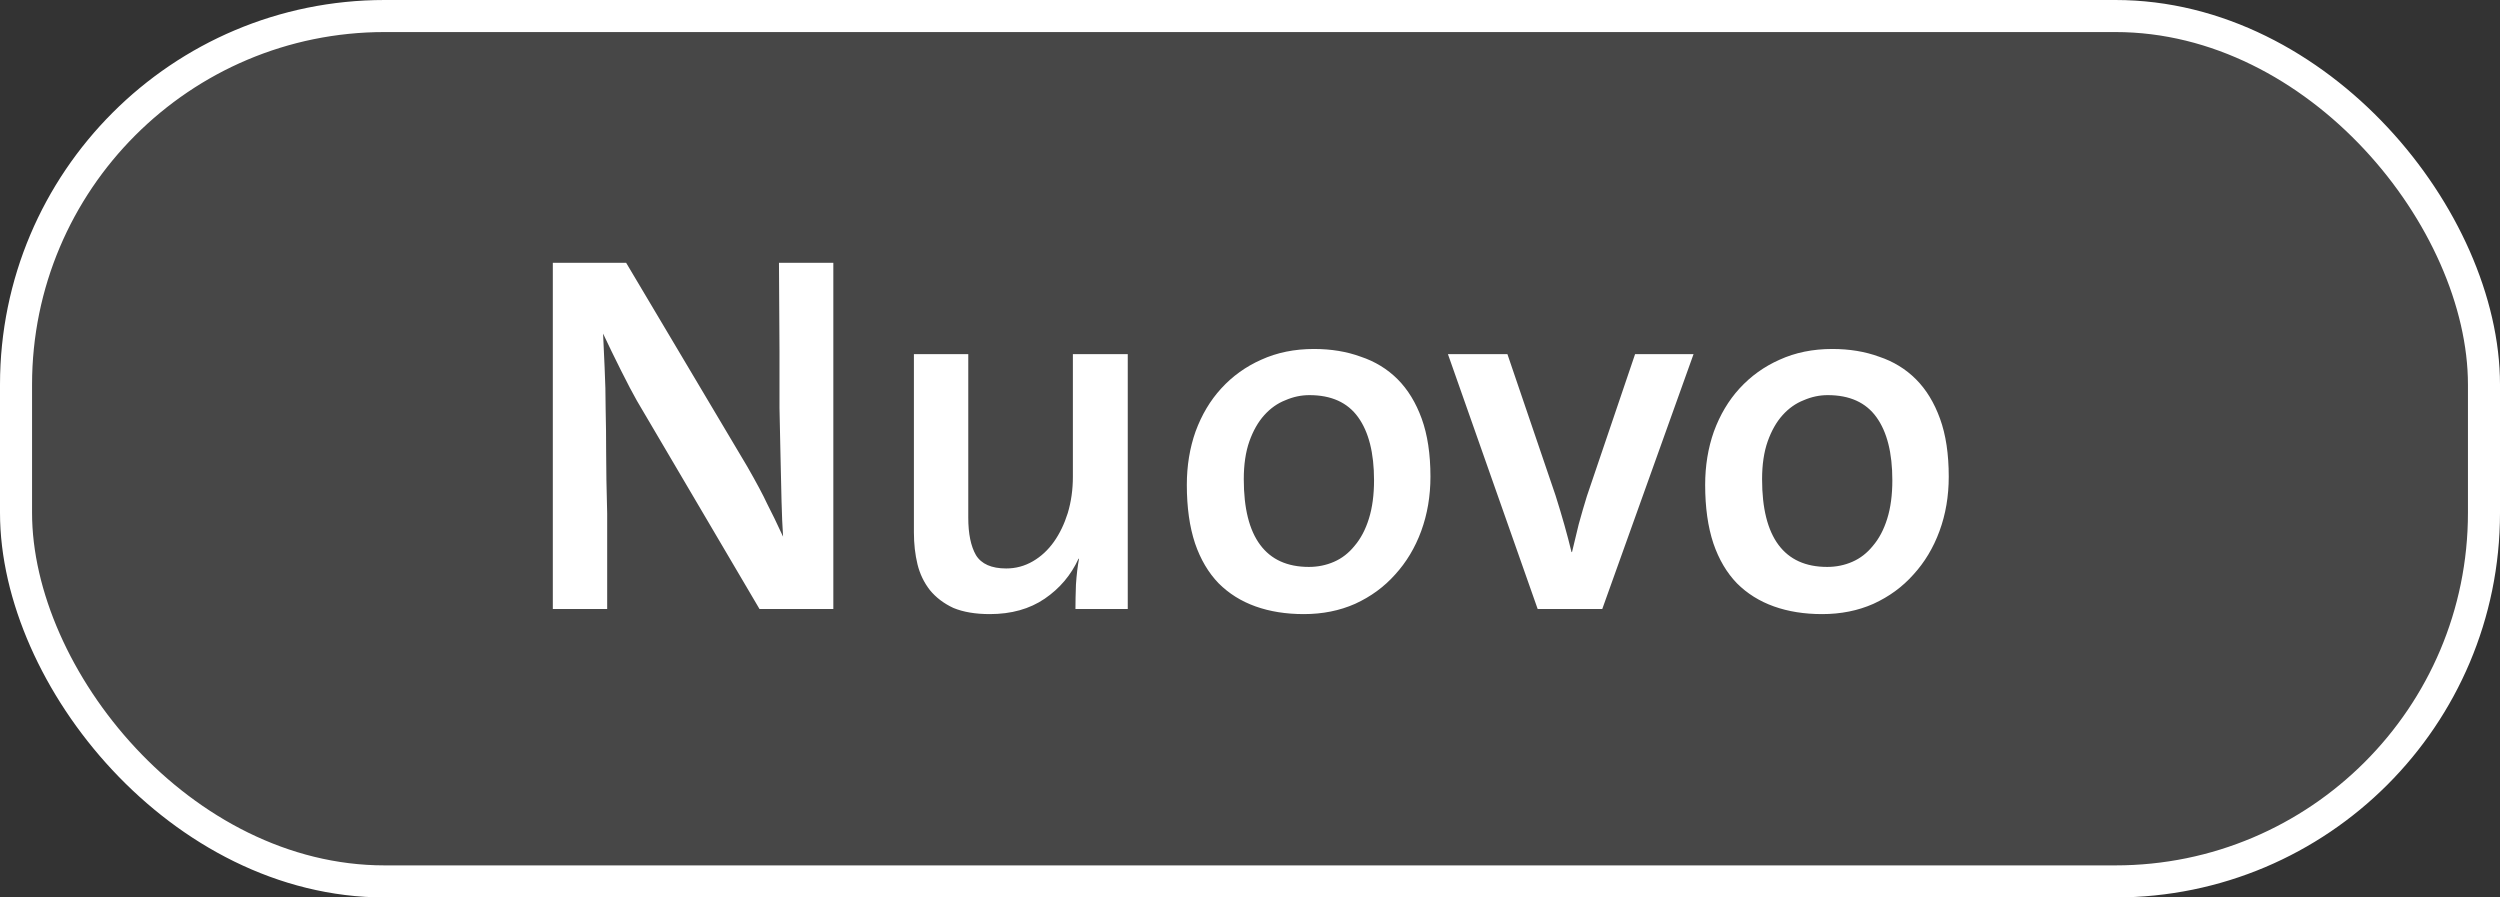
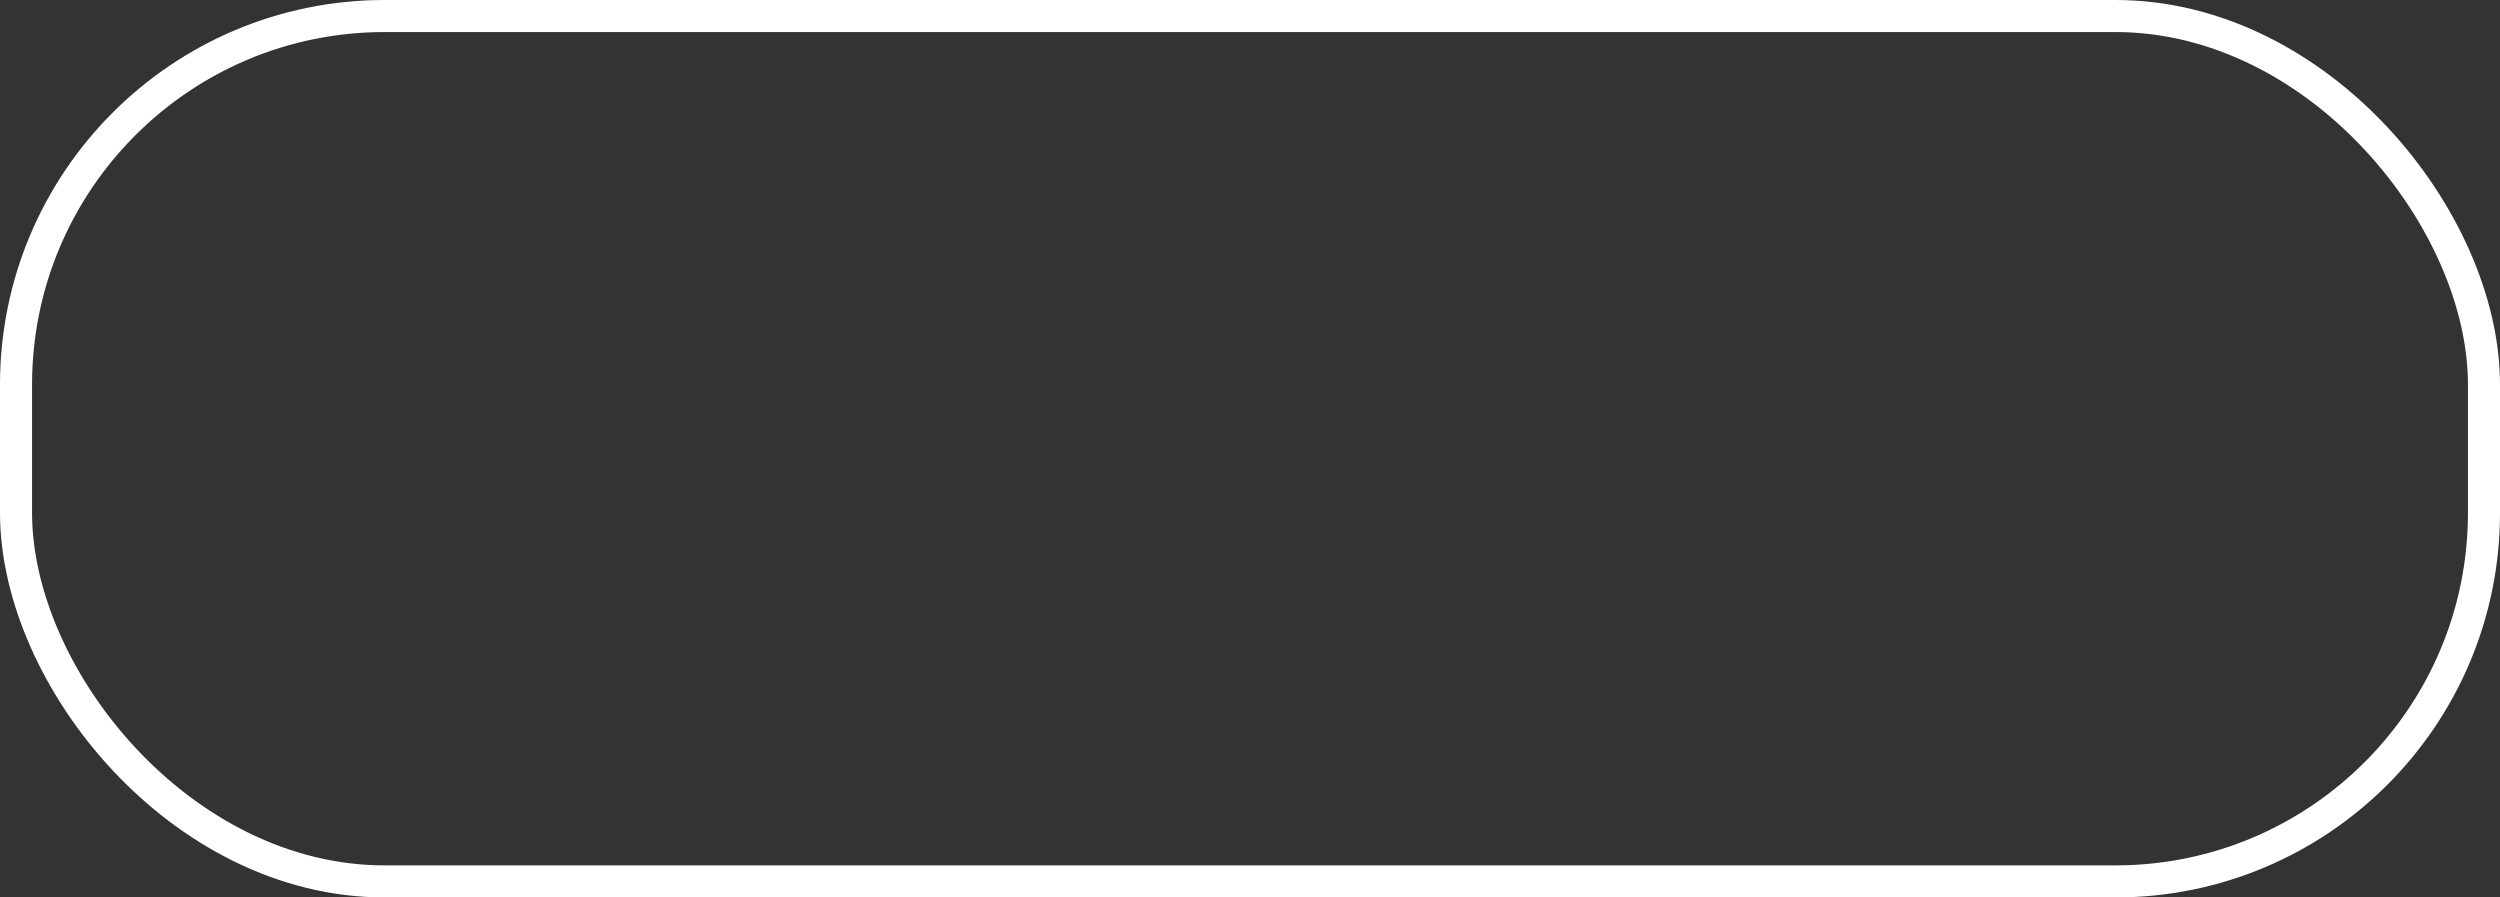
<svg xmlns="http://www.w3.org/2000/svg" width="78" height="28" viewBox="0 0 78 28" fill="none">
  <rect x="0" y="0" width="78" height="28" fill="#333333" stroke="none" />
-   <rect x="0.5" y="0.5" width="77" height="27" rx="11.5" fill="white" fill-opacity="0.1" />
-   <path d="M23.696 19L19.872 12.504C19.744 12.28 19.579 11.965 19.376 11.56C19.173 11.155 18.987 10.771 18.816 10.408C18.827 10.675 18.843 11.027 18.864 11.464C18.885 11.891 18.896 12.323 18.896 12.76C18.907 13.197 18.912 13.661 18.912 14.152C18.912 14.632 18.923 15.256 18.944 16.024V19H17.248V8.2H19.536L23.312 14.552C23.6 15.053 23.808 15.443 23.936 15.72C24.075 15.987 24.24 16.328 24.432 16.744C24.411 16.435 24.395 16.067 24.384 15.64C24.373 15.213 24.363 14.744 24.352 14.232C24.341 13.709 24.331 13.208 24.32 12.728C24.32 12.237 24.32 11.64 24.32 10.936L24.304 8.2H26V19H23.696ZM33.554 19C33.554 18.787 33.559 18.531 33.57 18.232C33.591 17.923 33.623 17.656 33.666 17.432H33.65C33.415 17.944 33.063 18.36 32.594 18.68C32.124 19 31.554 19.16 30.882 19.16C30.434 19.16 30.055 19.096 29.746 18.968C29.447 18.829 29.202 18.643 29.01 18.408C28.828 18.173 28.7 17.907 28.626 17.608C28.551 17.299 28.514 16.968 28.514 16.616V11.048H30.21V16.152C30.21 16.653 30.29 17.043 30.45 17.32C30.62 17.597 30.935 17.736 31.394 17.736C31.692 17.736 31.97 17.661 32.226 17.512C32.482 17.363 32.7 17.16 32.882 16.904C33.063 16.648 33.207 16.349 33.314 16.008C33.42 15.656 33.474 15.277 33.474 14.872V11.048H35.186V19H33.554ZM42.87 14.984C42.87 14.131 42.704 13.475 42.373 13.016C42.043 12.557 41.536 12.328 40.853 12.328C40.597 12.328 40.347 12.381 40.102 12.488C39.856 12.584 39.638 12.739 39.446 12.952C39.254 13.165 39.099 13.437 38.981 13.768C38.864 14.099 38.806 14.493 38.806 14.952C38.806 15.859 38.976 16.541 39.318 17C39.659 17.459 40.166 17.688 40.837 17.688C41.115 17.688 41.376 17.635 41.621 17.528C41.867 17.421 42.08 17.256 42.261 17.032C42.453 16.808 42.603 16.525 42.709 16.184C42.816 15.843 42.87 15.443 42.87 14.984ZM44.63 14.872C44.63 15.48 44.533 16.045 44.342 16.568C44.15 17.091 43.877 17.544 43.526 17.928C43.184 18.312 42.768 18.616 42.278 18.84C41.797 19.053 41.264 19.16 40.678 19.16C40.123 19.16 39.621 19.08 39.173 18.92C38.725 18.76 38.342 18.52 38.022 18.2C37.702 17.869 37.456 17.453 37.285 16.952C37.115 16.44 37.029 15.832 37.029 15.128C37.029 14.531 37.12 13.976 37.301 13.464C37.493 12.941 37.76 12.493 38.102 12.12C38.453 11.736 38.87 11.437 39.349 11.224C39.84 11 40.389 10.888 40.998 10.888C41.531 10.888 42.016 10.968 42.453 11.128C42.901 11.277 43.285 11.512 43.605 11.832C43.925 12.152 44.176 12.563 44.358 13.064C44.539 13.565 44.63 14.168 44.63 14.872ZM49.991 19H47.975L45.175 11.048H45.335H47.031L48.535 15.464C48.737 16.104 48.903 16.691 49.031 17.224H49.047C49.111 16.947 49.18 16.659 49.255 16.36C49.34 16.051 49.425 15.757 49.511 15.48L51.015 11.048H52.679H52.839L49.991 19ZM59.041 14.984C59.041 14.131 58.876 13.475 58.545 13.016C58.215 12.557 57.708 12.328 57.025 12.328C56.769 12.328 56.519 12.381 56.273 12.488C56.028 12.584 55.809 12.739 55.617 12.952C55.425 13.165 55.271 13.437 55.153 13.768C55.036 14.099 54.977 14.493 54.977 14.952C54.977 15.859 55.148 16.541 55.489 17C55.831 17.459 56.337 17.688 57.009 17.688C57.287 17.688 57.548 17.635 57.793 17.528C58.039 17.421 58.252 17.256 58.433 17.032C58.625 16.808 58.775 16.525 58.881 16.184C58.988 15.843 59.041 15.443 59.041 14.984ZM60.801 14.872C60.801 15.48 60.705 16.045 60.513 16.568C60.321 17.091 60.049 17.544 59.697 17.928C59.356 18.312 58.94 18.616 58.449 18.84C57.969 19.053 57.436 19.16 56.849 19.16C56.295 19.16 55.793 19.08 55.345 18.92C54.897 18.76 54.513 18.52 54.193 18.2C53.873 17.869 53.628 17.453 53.457 16.952C53.287 16.44 53.201 15.832 53.201 15.128C53.201 14.531 53.292 13.976 53.473 13.464C53.665 12.941 53.932 12.493 54.273 12.12C54.625 11.736 55.041 11.437 55.521 11.224C56.012 11 56.561 10.888 57.169 10.888C57.703 10.888 58.188 10.968 58.625 11.128C59.073 11.277 59.457 11.512 59.777 11.832C60.097 12.152 60.348 12.563 60.529 13.064C60.711 13.565 60.801 14.168 60.801 14.872Z" fill="white" />
  <rect x="0.5" y="0.5" width="77" height="27" rx="11.5" stroke="white" />
</svg>